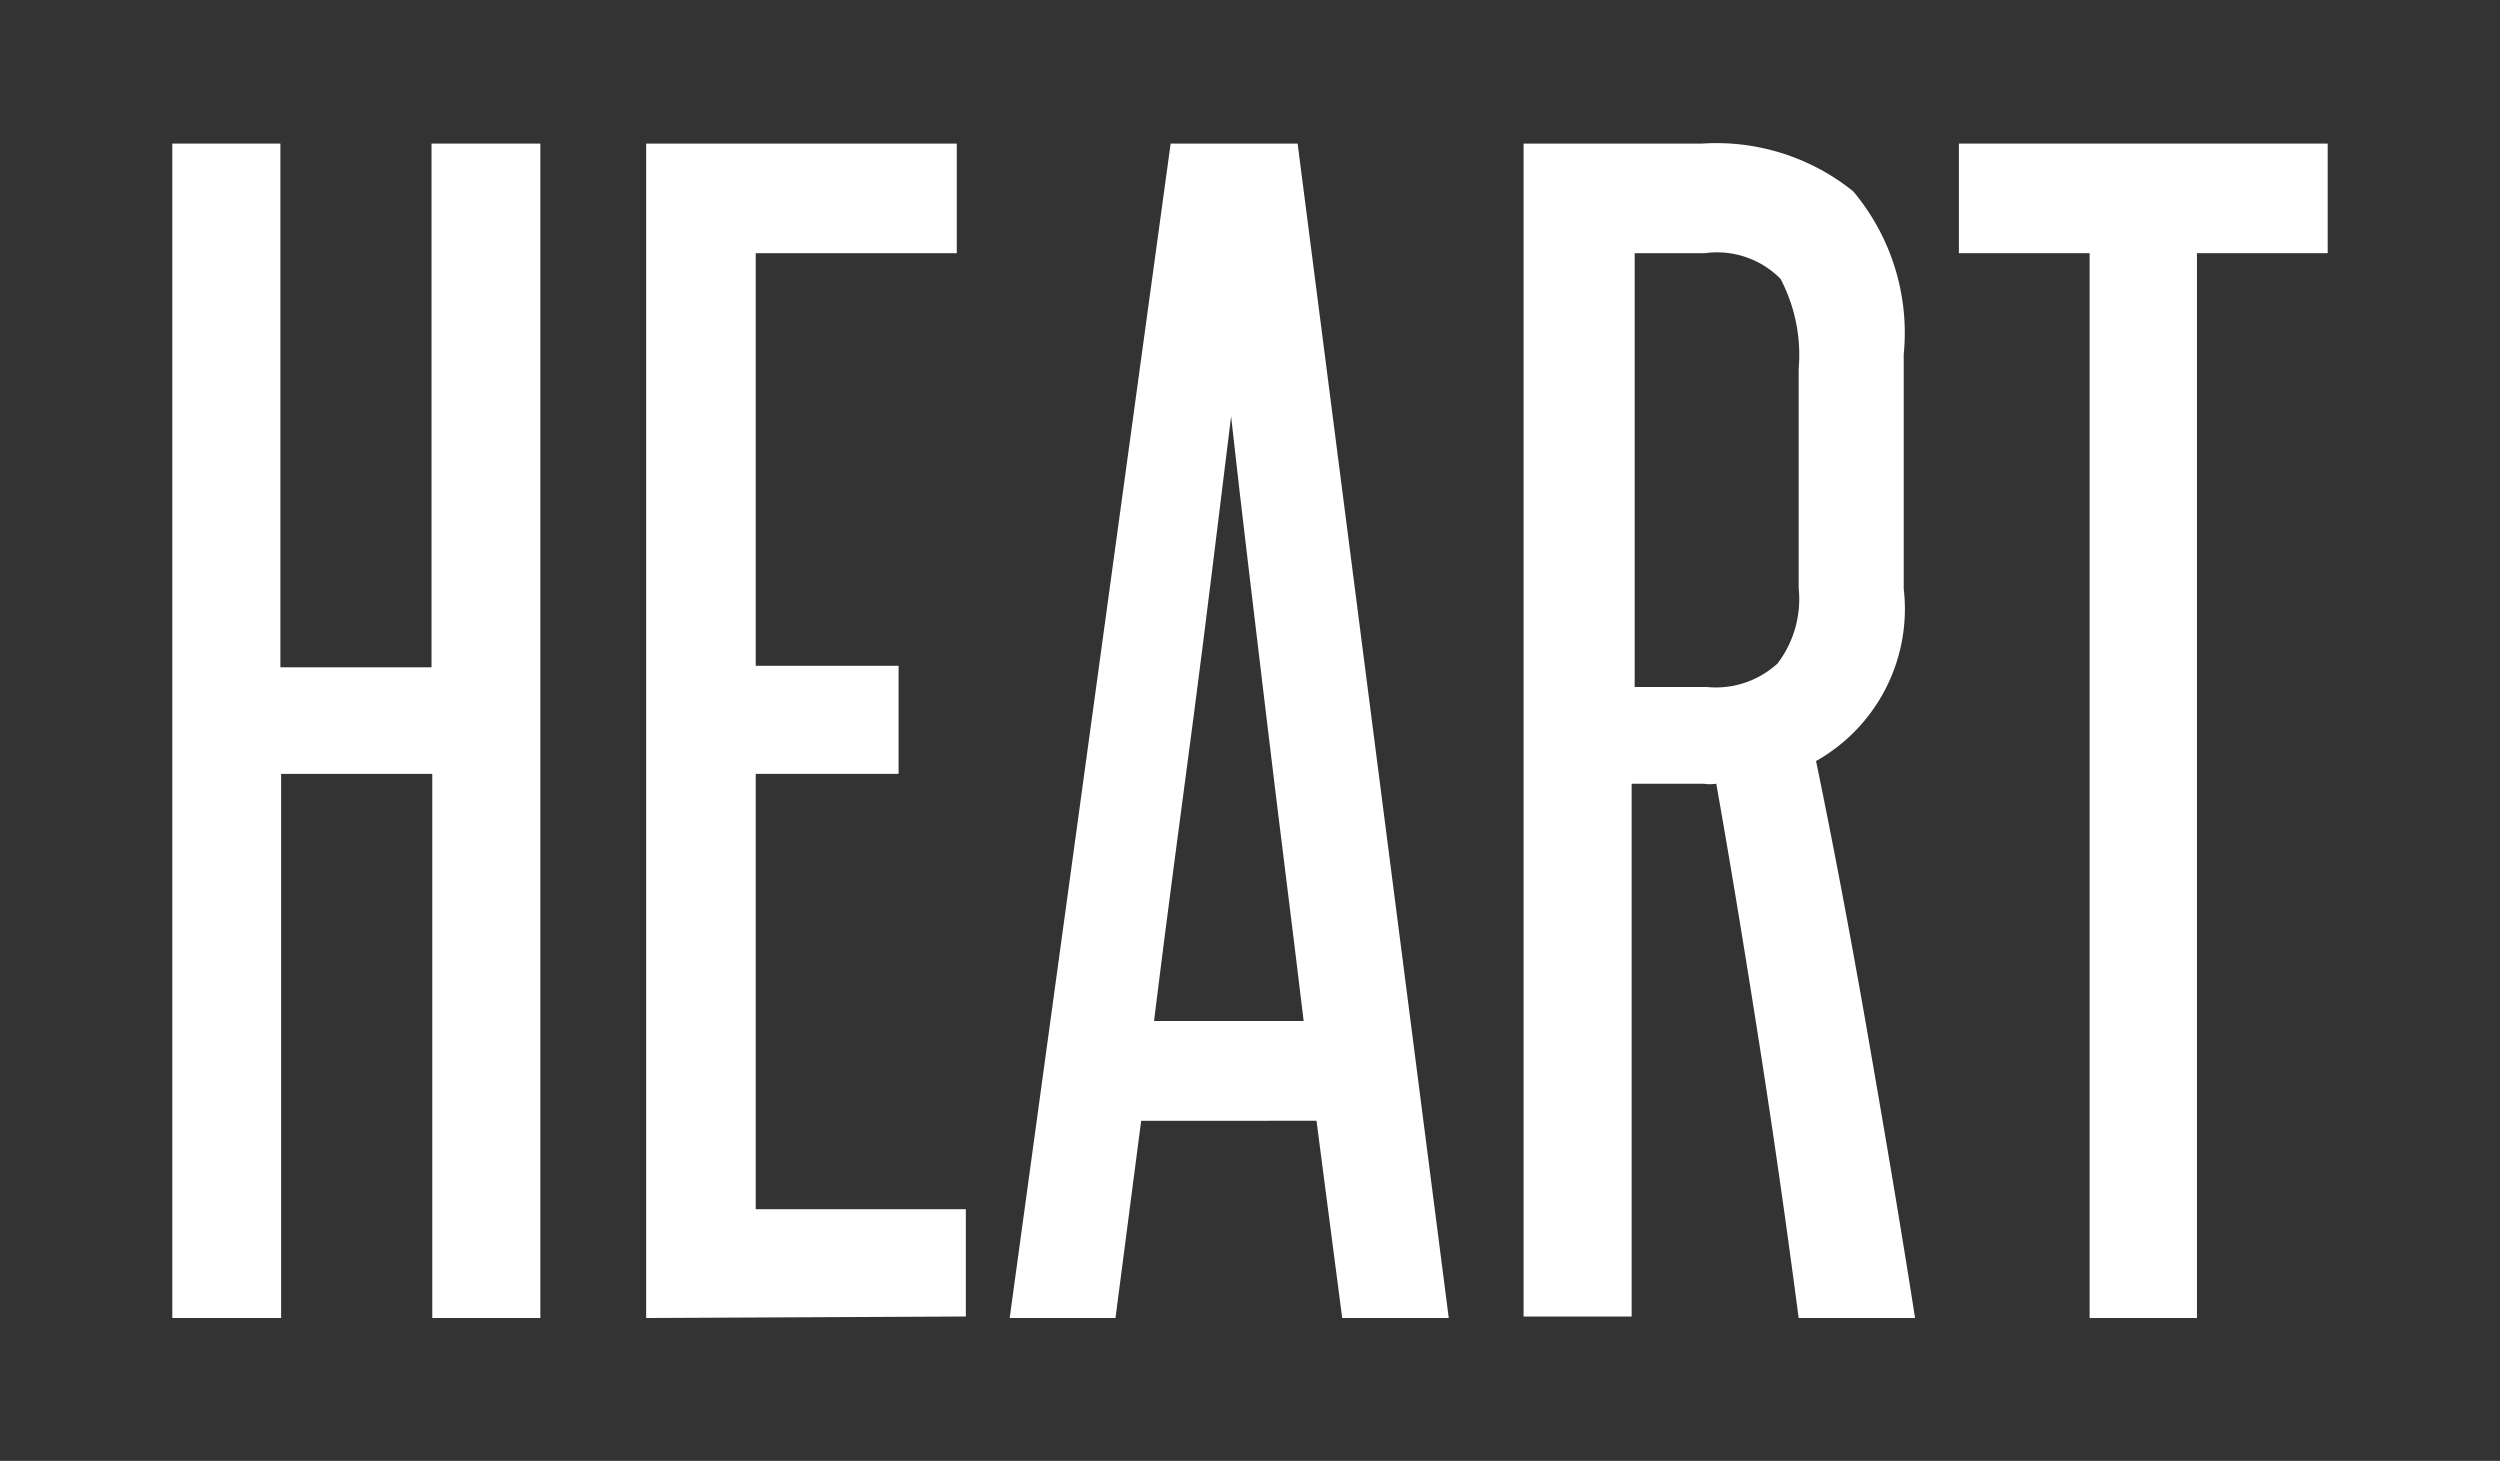
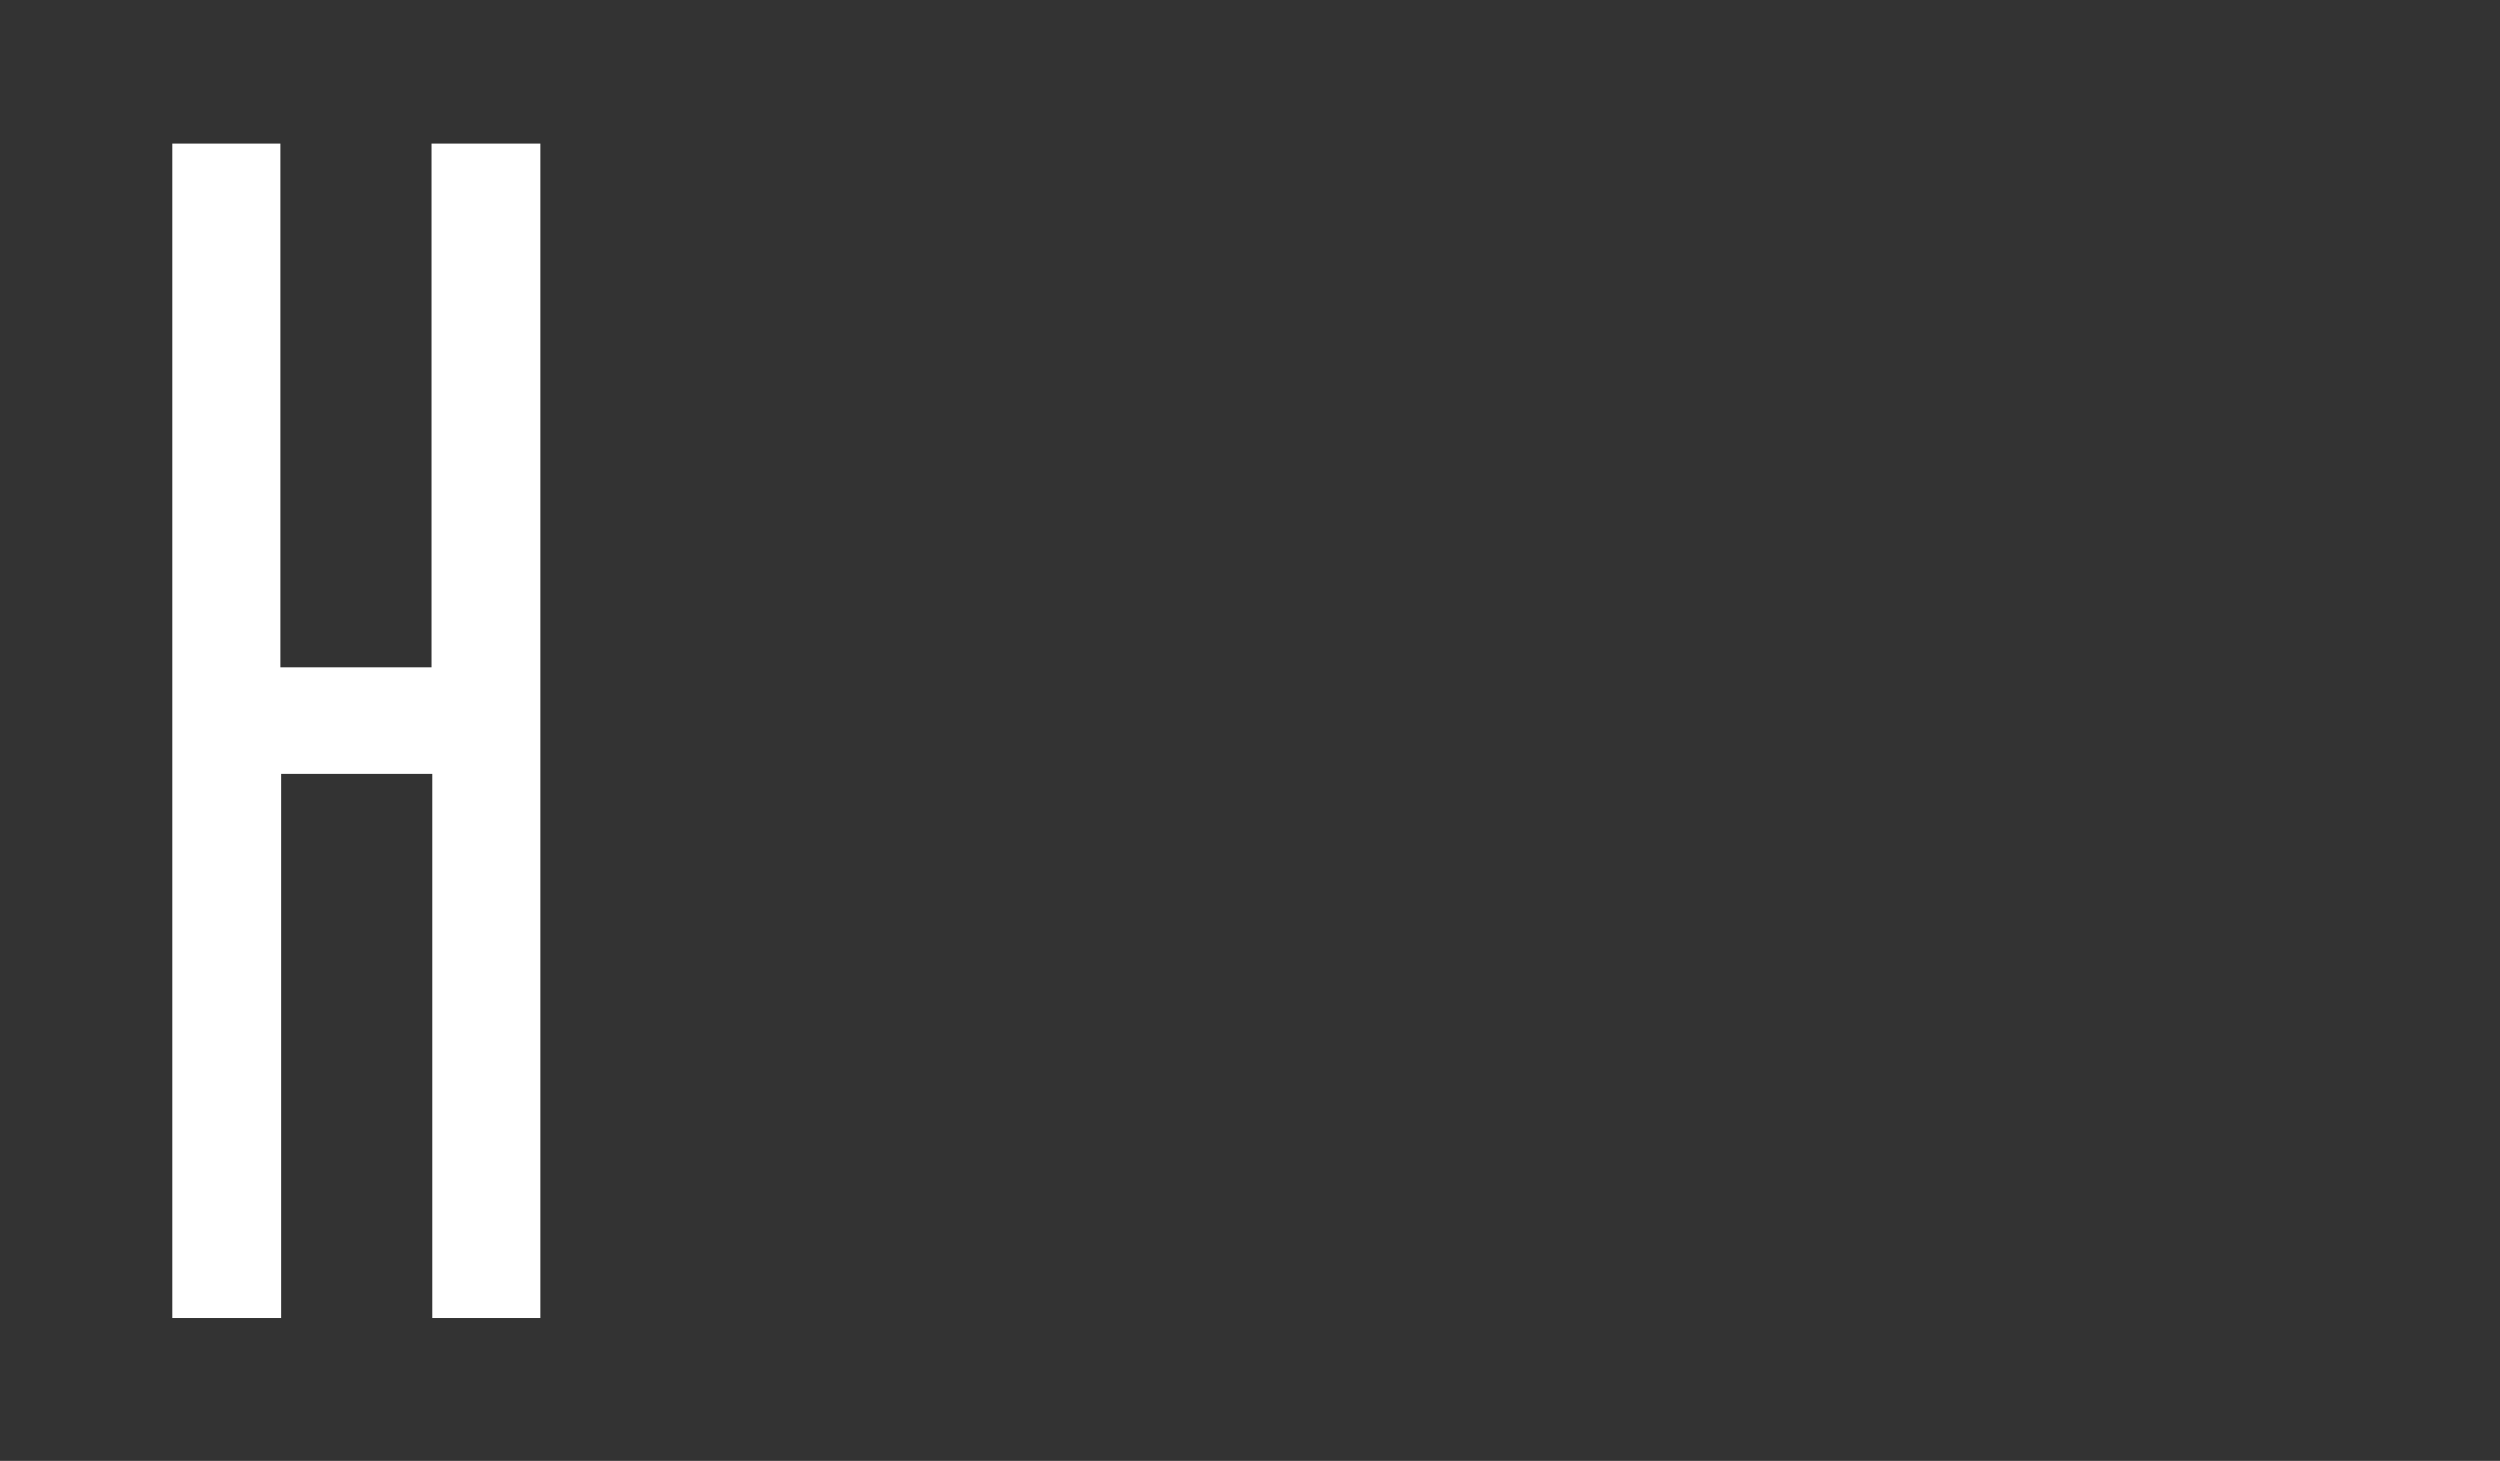
<svg xmlns="http://www.w3.org/2000/svg" width="33.08" height="19.33" viewBox="0 0 33.08 19.33">
  <rect x="0" y="0" width="33.08" height="19.33" fill="#333333" stroke="none" />
  <defs>
    <style>.cls-1{fill:#fff;}</style>
  </defs>
  <title>Heart-Text</title>
  <g id="Layer_2" data-name="Layer 2">
    <path class="cls-1" d="M5.72,17.44v-7.2h-2v7.2H2.28V1.9H3.71V8.83h2V1.9H7.15V17.44Z" />
-     <path class="cls-1" d="M8.55,17.44V1.9h4.11V3.35H10V8.81h1.89v1.43H10V16h2.78v1.42Z" />
-     <path class="cls-1" d="M17.76,17.44l-.34-2.61H15.1l-.34,2.61h-1.4L15.49,1.9h1.68l2,15.54Zm-.51-3.93c-.16-1.34-.33-2.65-.49-4s-.32-2.64-.47-4c-.17,1.37-.33,2.71-.5,4s-.35,2.62-.52,4Z" />
-     <path class="cls-1" d="M23.8,17.44c-.16-1.22-.33-2.41-.51-3.56s-.37-2.32-.58-3.51a.56.56,0,0,1-.17,0h-.95v7.05H20.16V1.9h2.36a2.89,2.89,0,0,1,2,.63,2.91,2.91,0,0,1,.67,2.16v3.1a2.31,2.31,0,0,1-1.16,2.28c.26,1.26.49,2.5.7,3.71s.42,2.44.61,3.66Zm0-12.56a2.16,2.16,0,0,0-.24-1.19,1.18,1.18,0,0,0-1-.34h-.93V9.09h.95a1.21,1.21,0,0,0,.94-.31,1.41,1.41,0,0,0,.28-1Z" />
-     <path class="cls-1" d="M27.65,17.44V3.35H25.92V1.9H30.8V3.35H29.07V17.44Z" />
  </g>
</svg>